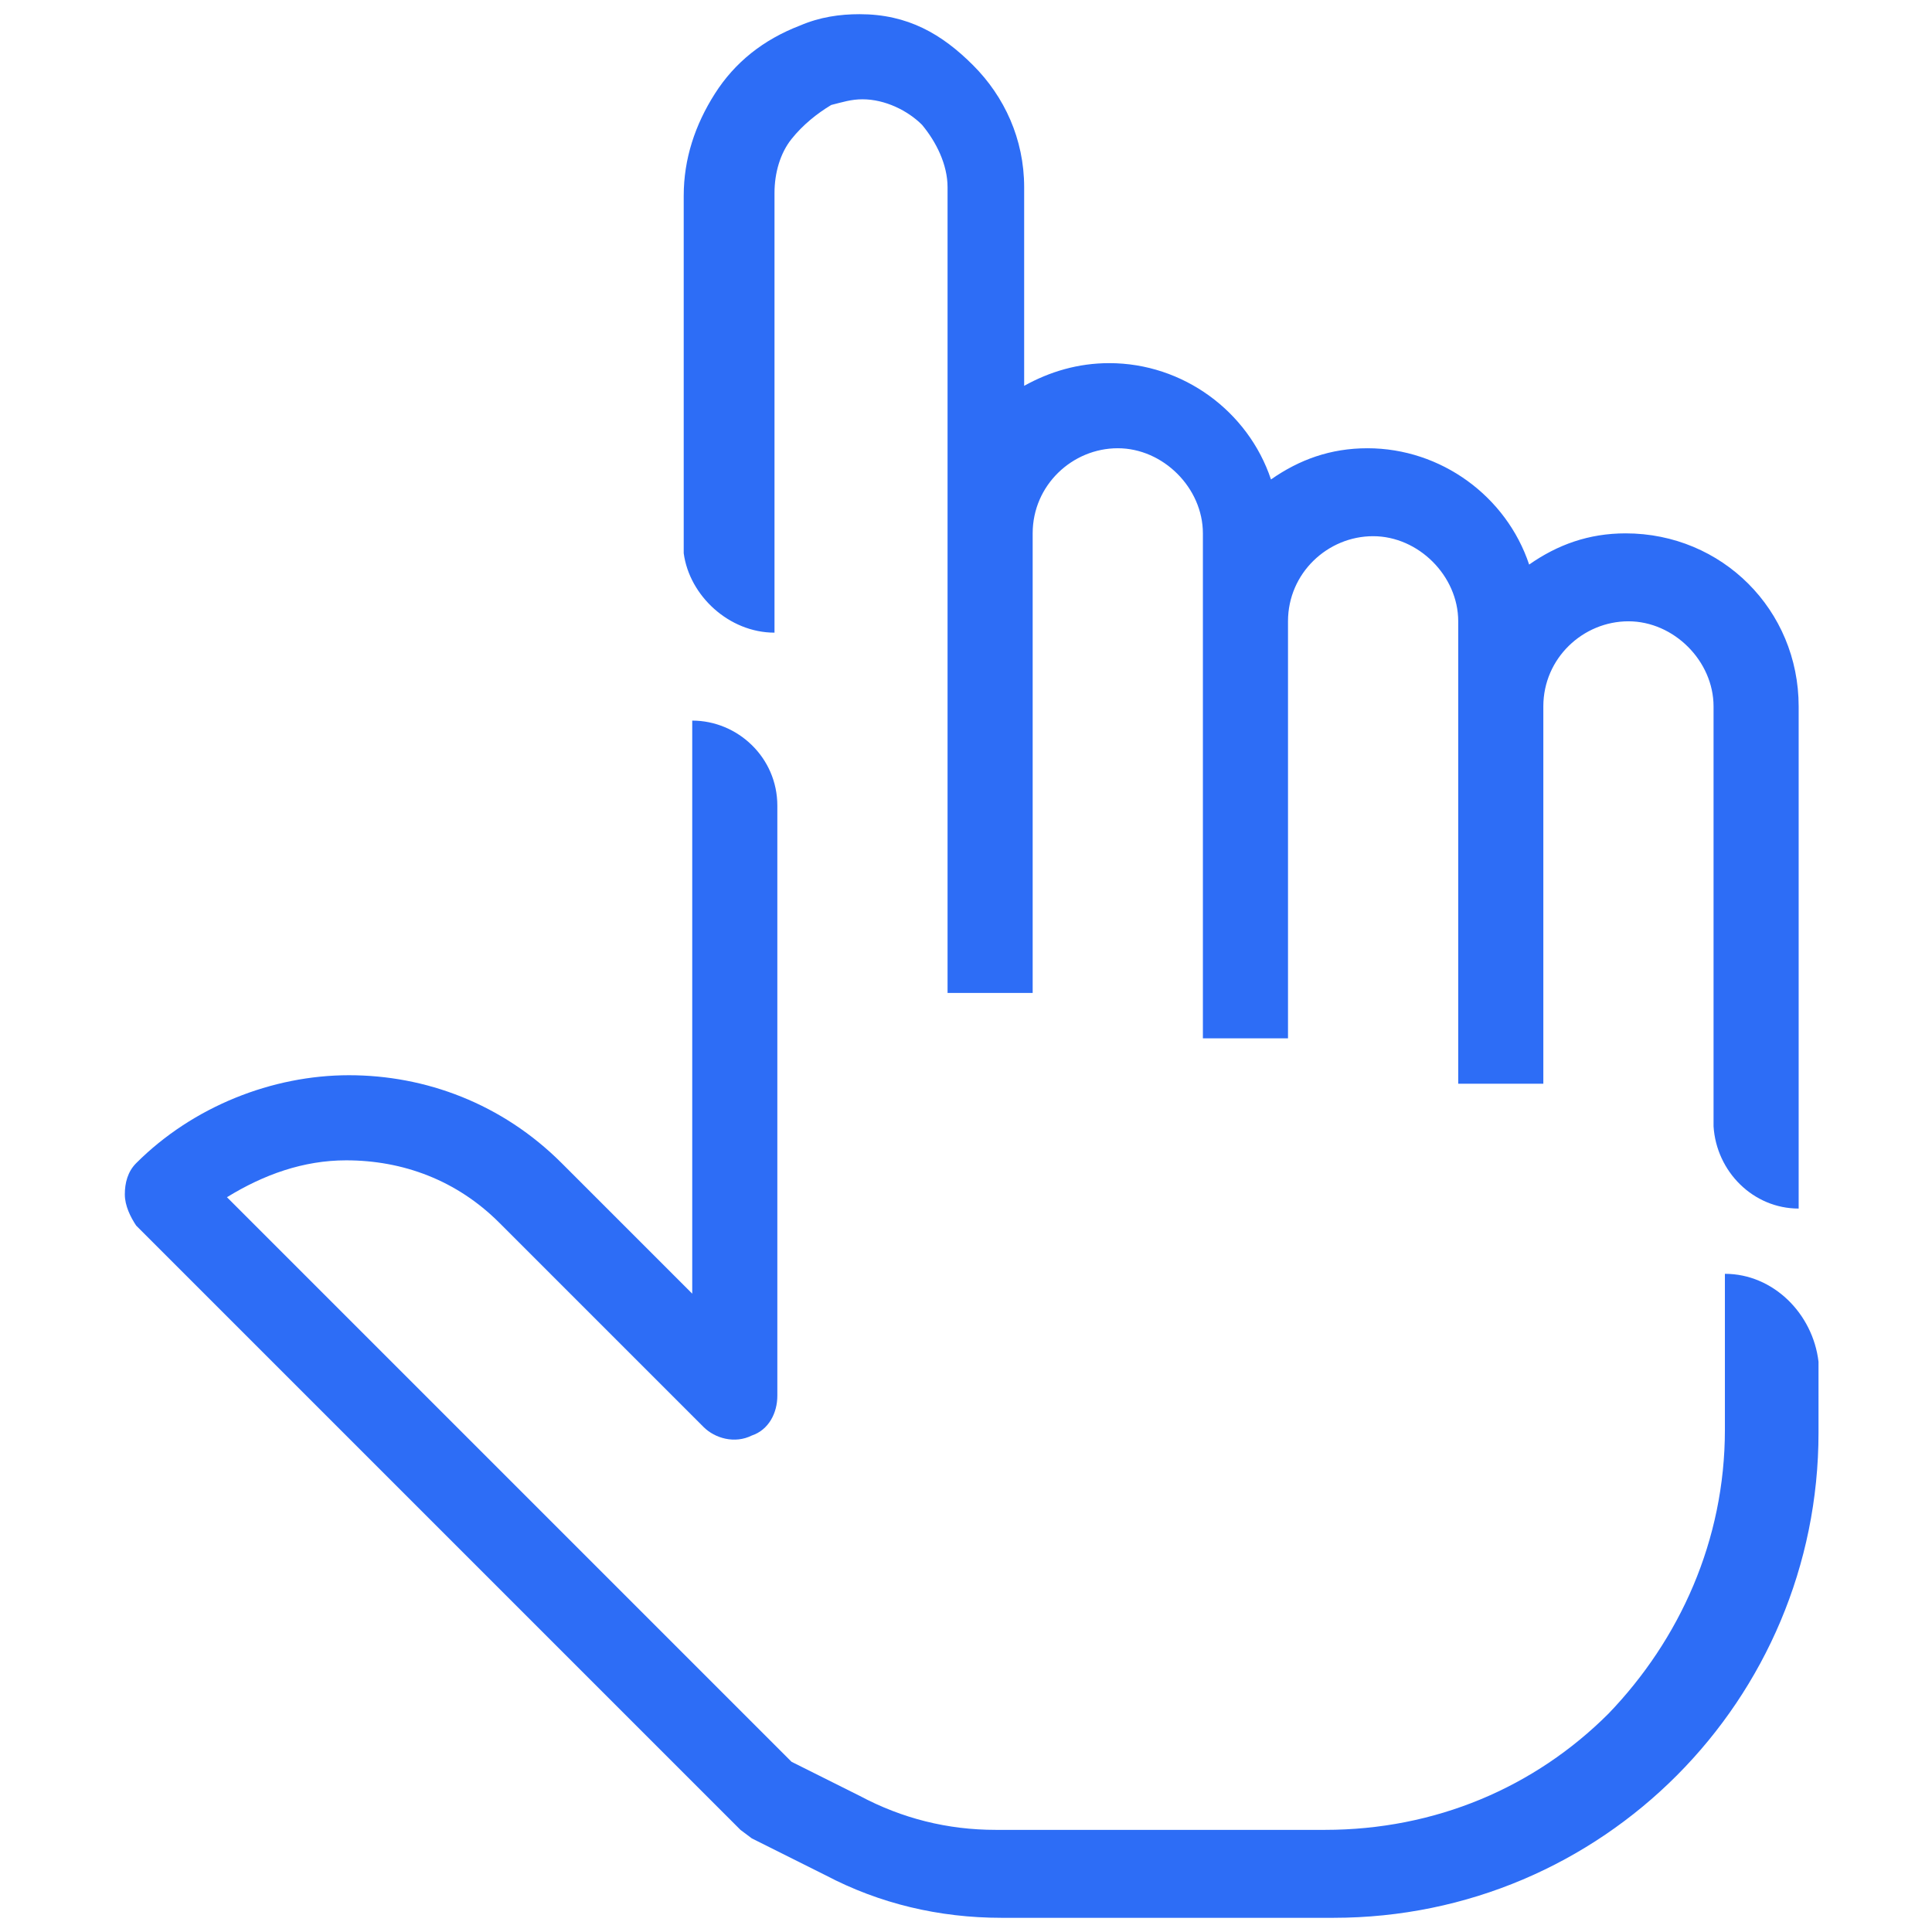
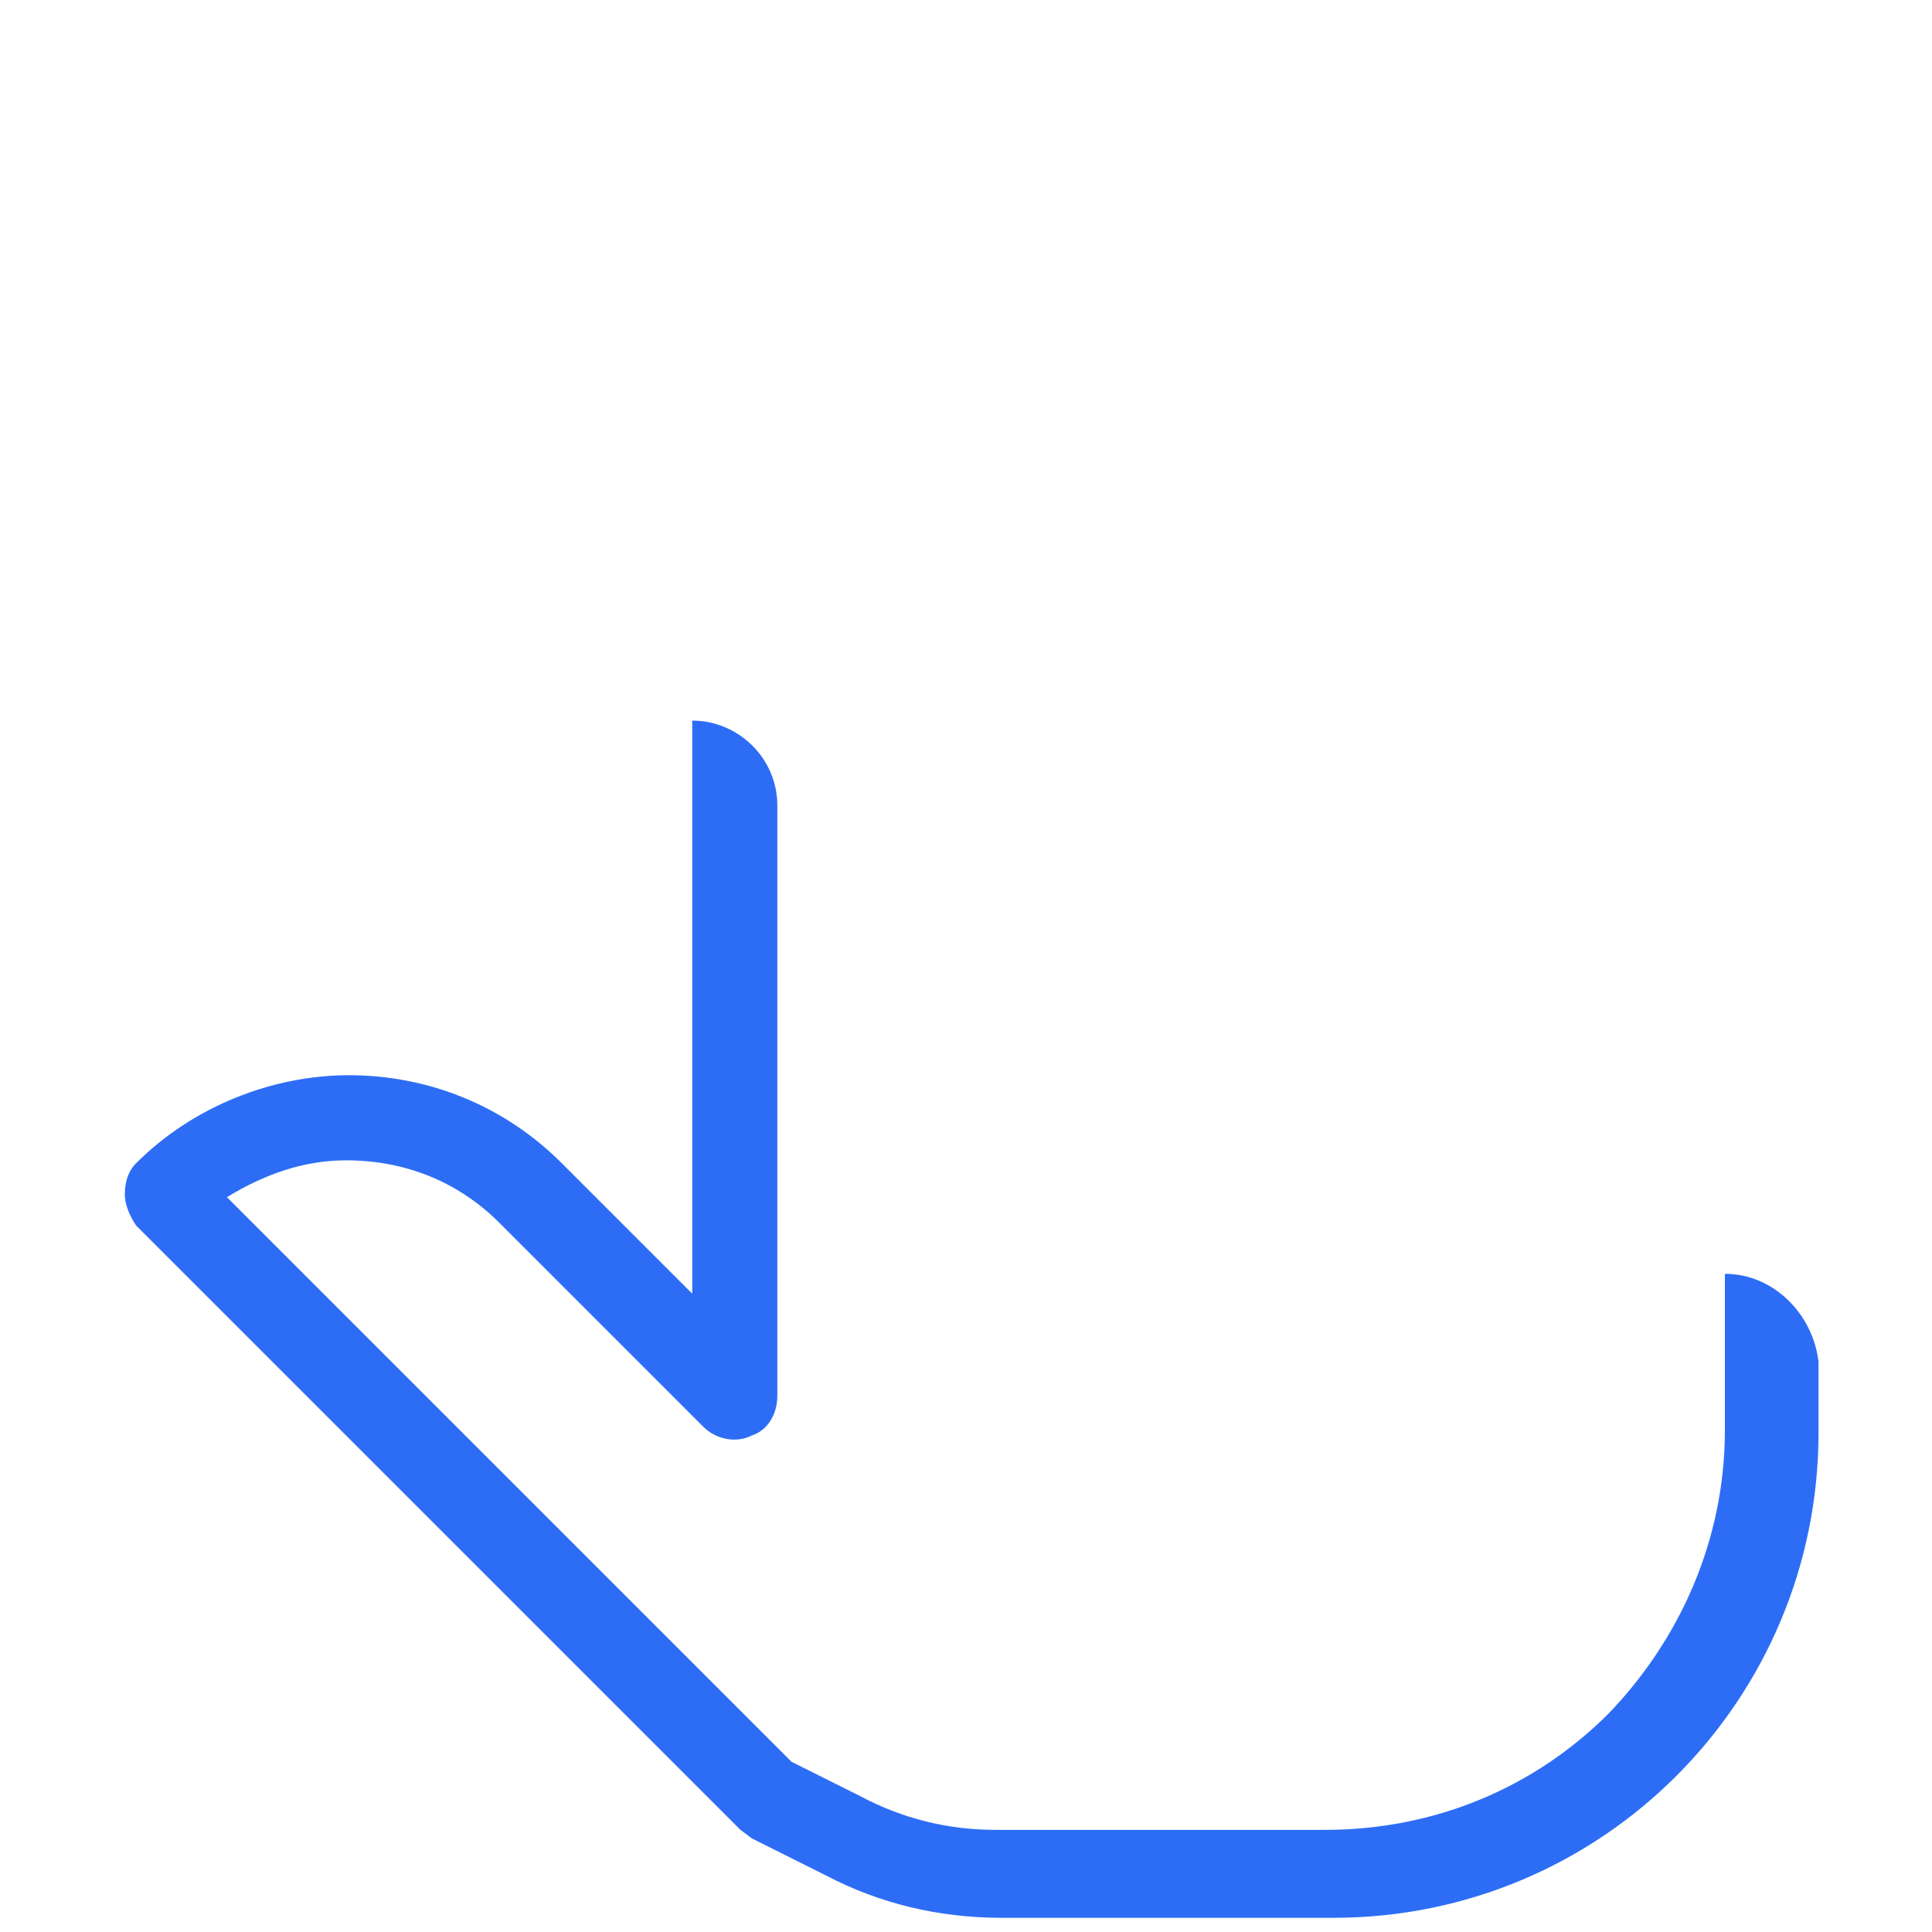
<svg xmlns="http://www.w3.org/2000/svg" version="1.1" id="CURVAS" x="0px" y="0px" viewBox="0 0 68.1 68.1" style="enable-background:new 0 0 68.1 68.1;" xml:space="preserve">
  <style type="text/css">
	.st0{fill:#2D6DF6;}
</style>
  <g>
-     <path class="st0" d="M27.3,22.3V6.8c0-0.7,0.2-1.4,0.6-1.9c0.4-0.5,0.9-0.9,1.4-1.2c0.4-0.1,0.7-0.2,1.1-0.2c0.8,0,1.6,0.4,2.1,0.9   C33,5,33.4,5.8,33.4,6.6v12.1c0,0,0,0,0,0v16.3l0,0h3V18.8c0-1.7,1.4-3,3-3s3,1.4,3,3v17.8h3V21.9c0-1.7,1.4-3,3-3s3,1.4,3,3v16.3   h3V24.9c0-1.7,1.4-3,3-3s3,1.4,3,3v14.8h0c0.1,1.6,1.4,2.9,3,2.9V24.9c0-3.4-2.7-6.1-6.1-6.1c-1.3,0-2.4,0.4-3.4,1.1   c-0.8-2.4-3.1-4.1-5.7-4.1c-1.3,0-2.4,0.4-3.4,1.1c-0.8-2.4-3.1-4.1-5.7-4.1c-1.1,0-2.1,0.3-3,0.8V6.6c0-1.7-0.7-3.2-1.8-4.3   S32,0.5,30.3,0.5c-0.7,0-1.4,0.1-2.1,0.4c-1.3,0.5-2.3,1.3-3,2.4c-0.7,1.1-1.1,2.3-1.1,3.6v12.6h0C24.3,21,25.7,22.3,27.3,22.3z" />
    <path class="st0" d="M60.8,44.9v5.5c0,3.9-1.6,7.4-4.1,10c-2.6,2.6-6.1,4.1-10,4.1H35.1c-1.7,0-3.3-0.4-4.8-1.2l-2.4-1.2L9.6,43.8   l-1.6-1.6c1.3-0.8,2.7-1.3,4.2-1.3c2,0,3.9,0.7,5.4,2.2l7.2,7.2c0.4,0.4,1.1,0.6,1.7,0.3c0.6-0.2,0.9-0.8,0.9-1.4V28.4   c0-1.7-1.4-3-3-3l0,0v20.2l-4.6-4.6c-2.1-2.1-4.8-3.1-7.5-3.1s-5.5,1.1-7.5,3.1c-0.3,0.3-0.4,0.7-0.4,1.1c0,0.4,0.2,0.8,0.4,1.1   l2.8,2.8l18.5,18.5l0.4,0.3l2.6,1.3c1.9,1,4,1.5,6.2,1.5h11.7c9.5,0,17.1-7.7,17.1-17.1V48C63.9,46.3,62.5,44.9,60.8,44.9   L60.8,44.9L60.8,44.9z" />
  </g>
</svg>